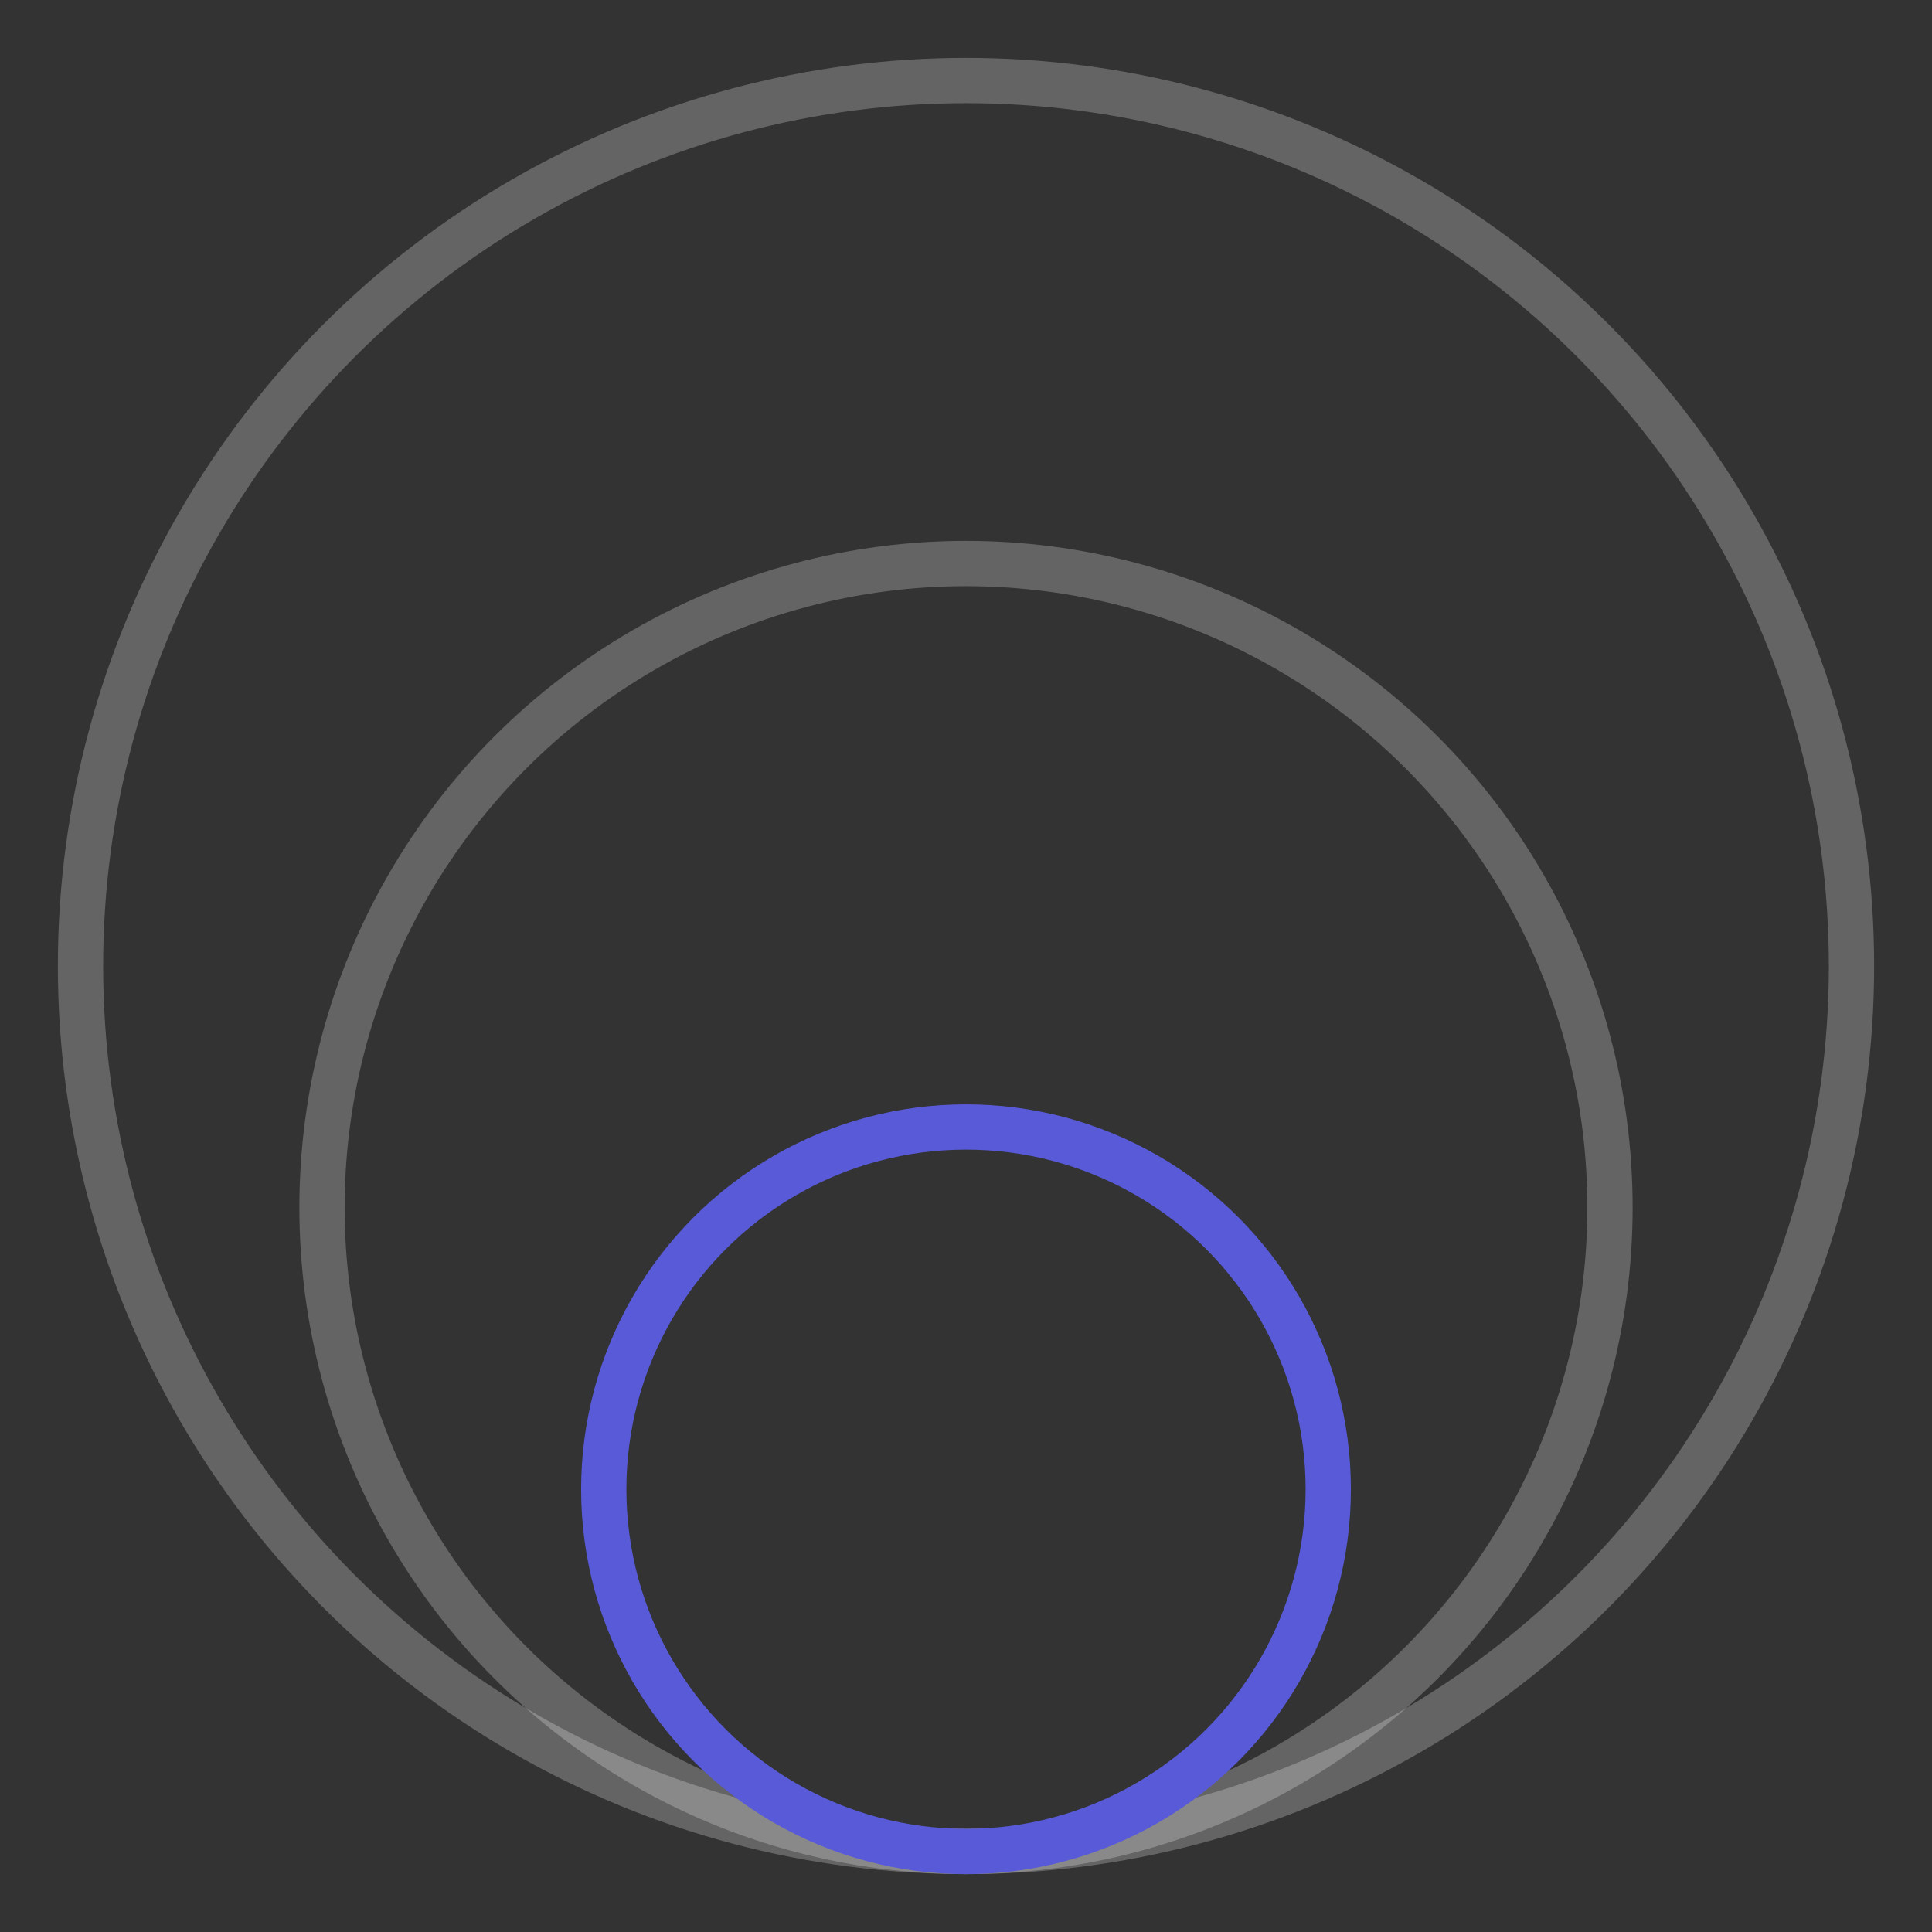
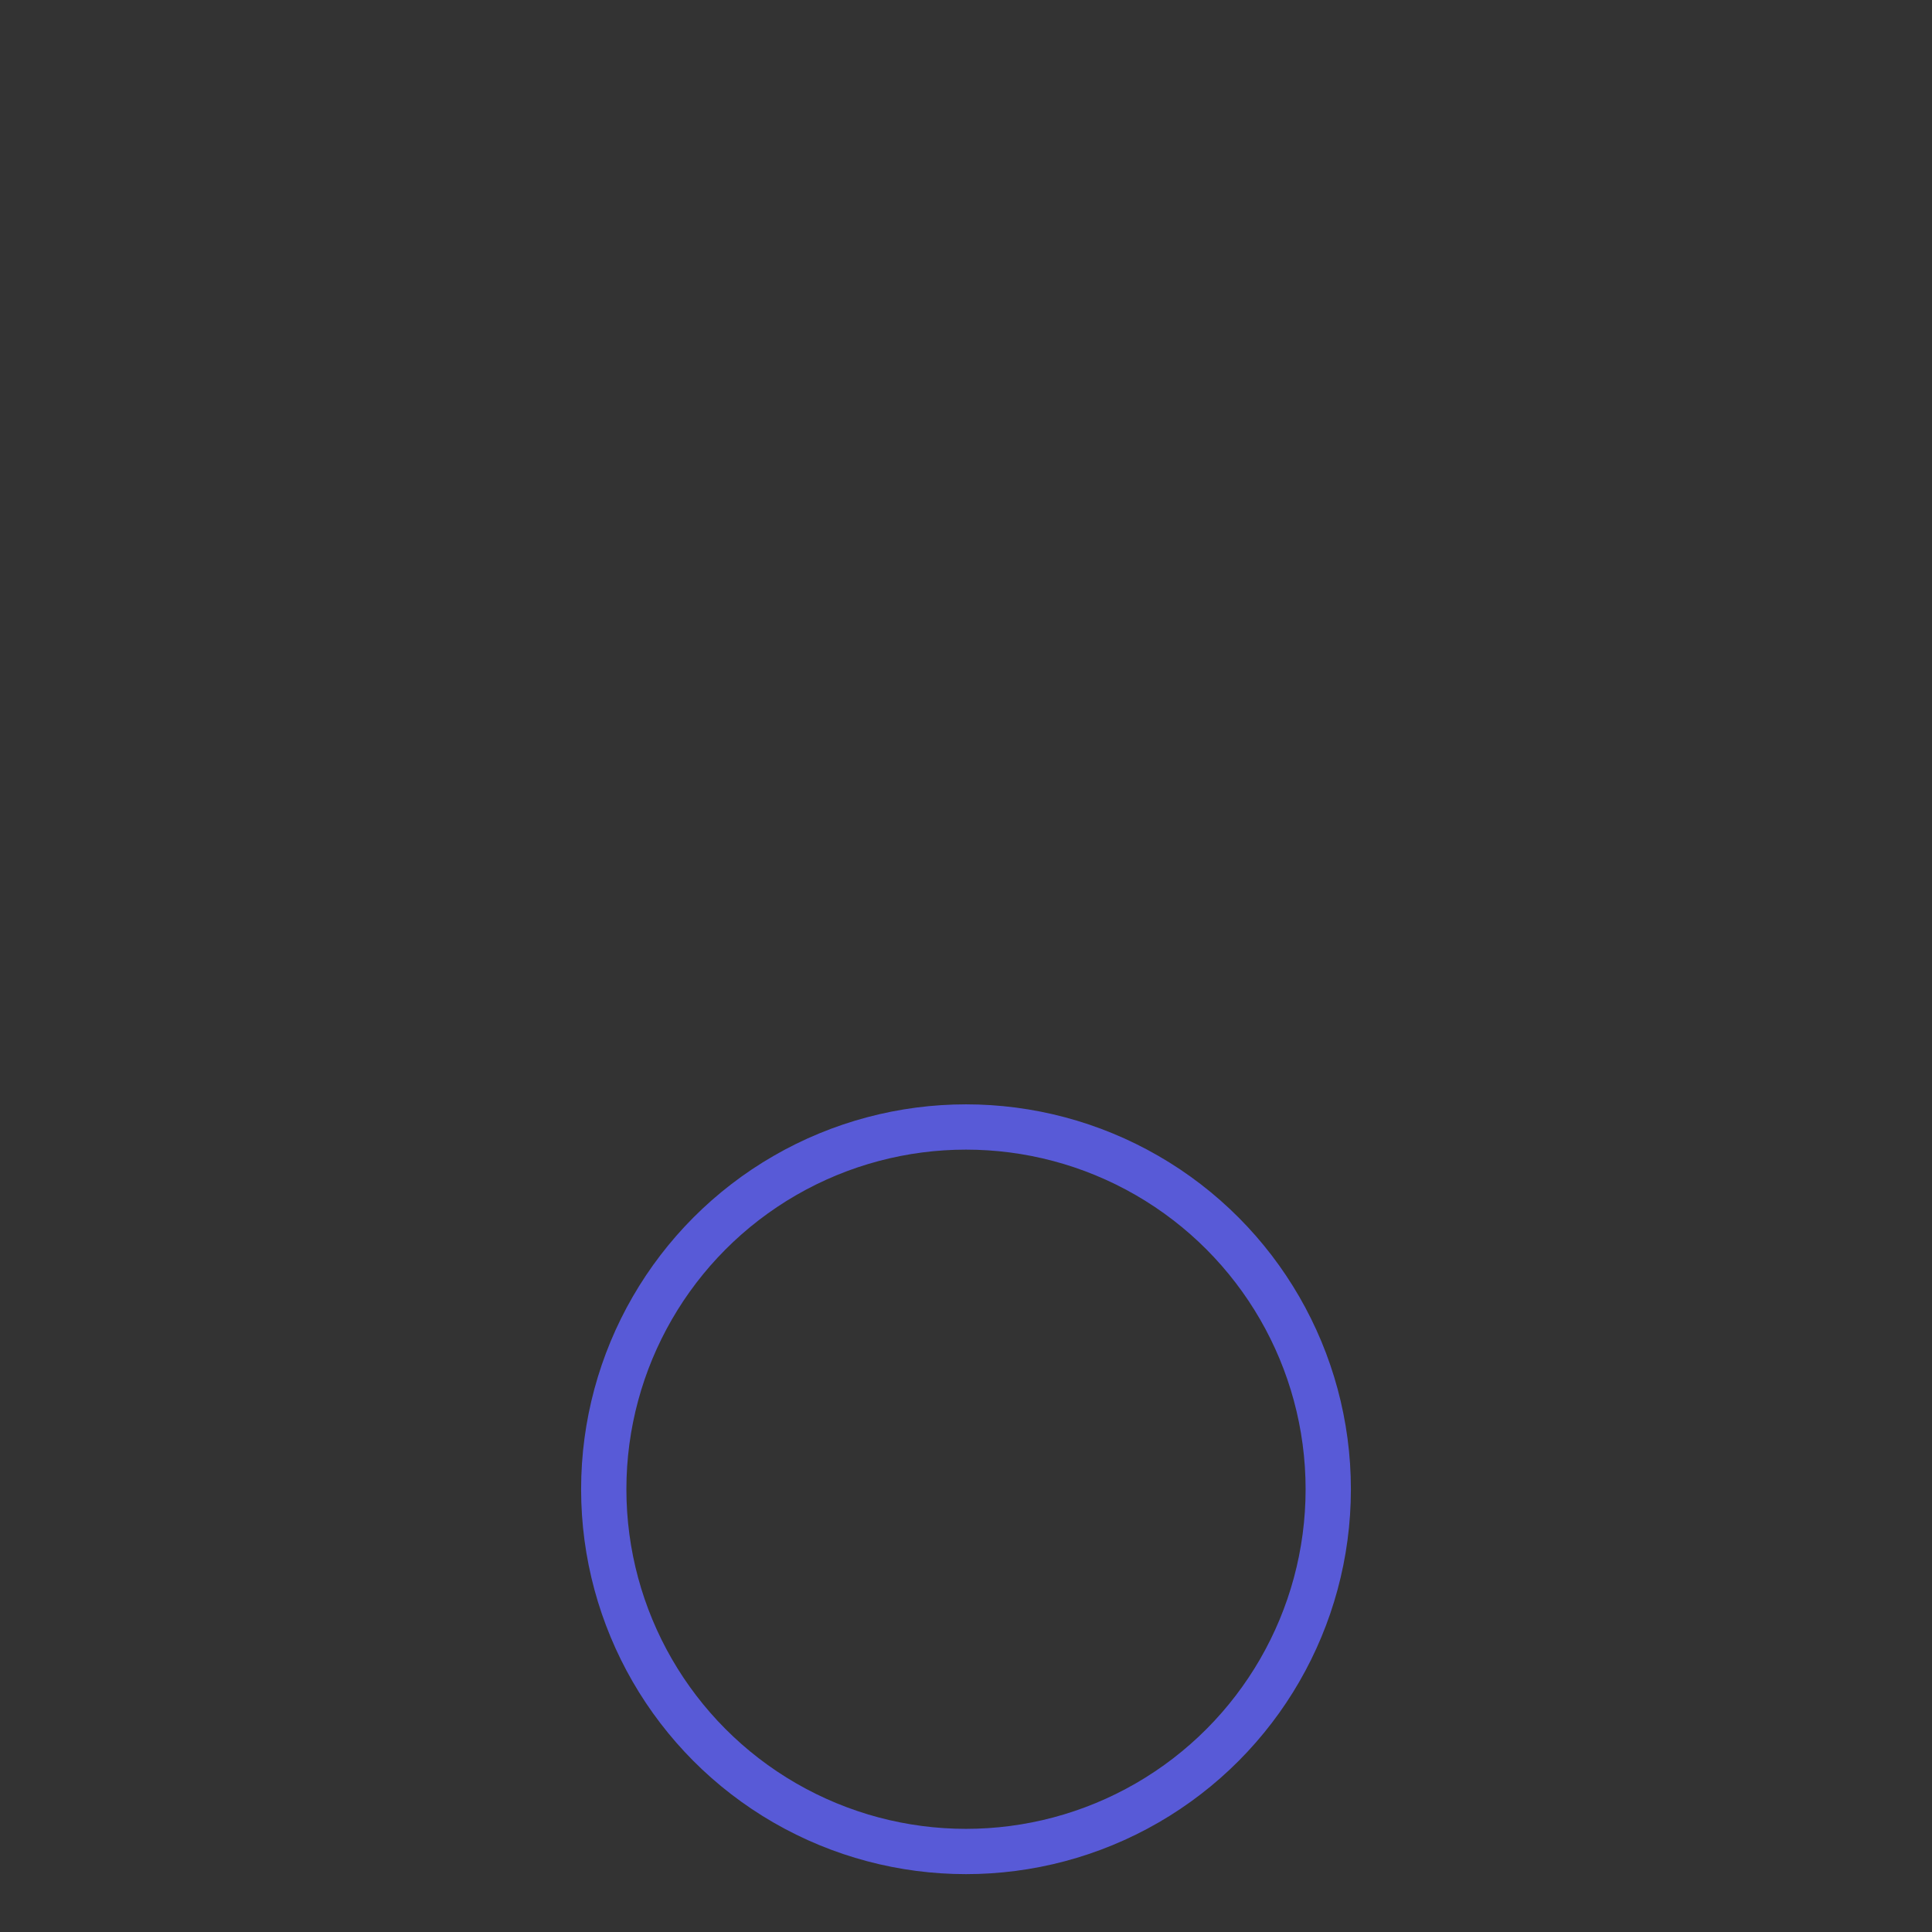
<svg xmlns="http://www.w3.org/2000/svg" width="64" height="64" viewBox="0 0 64 64" fill="none">
  <rect x="0" y="0" width="64" height="64" fill="#333333" stroke="none" />
-   <circle cx="32" cy="32" r="29.333" stroke="white" stroke-opacity="0.24" stroke-width="1.5" />
-   <circle cx="32" cy="40" r="21.333" stroke="white" stroke-opacity="0.24" stroke-width="1.5" />
  <circle cx="32" cy="49.333" r="12" stroke="#585AD7" stroke-width="1.5" />
</svg>